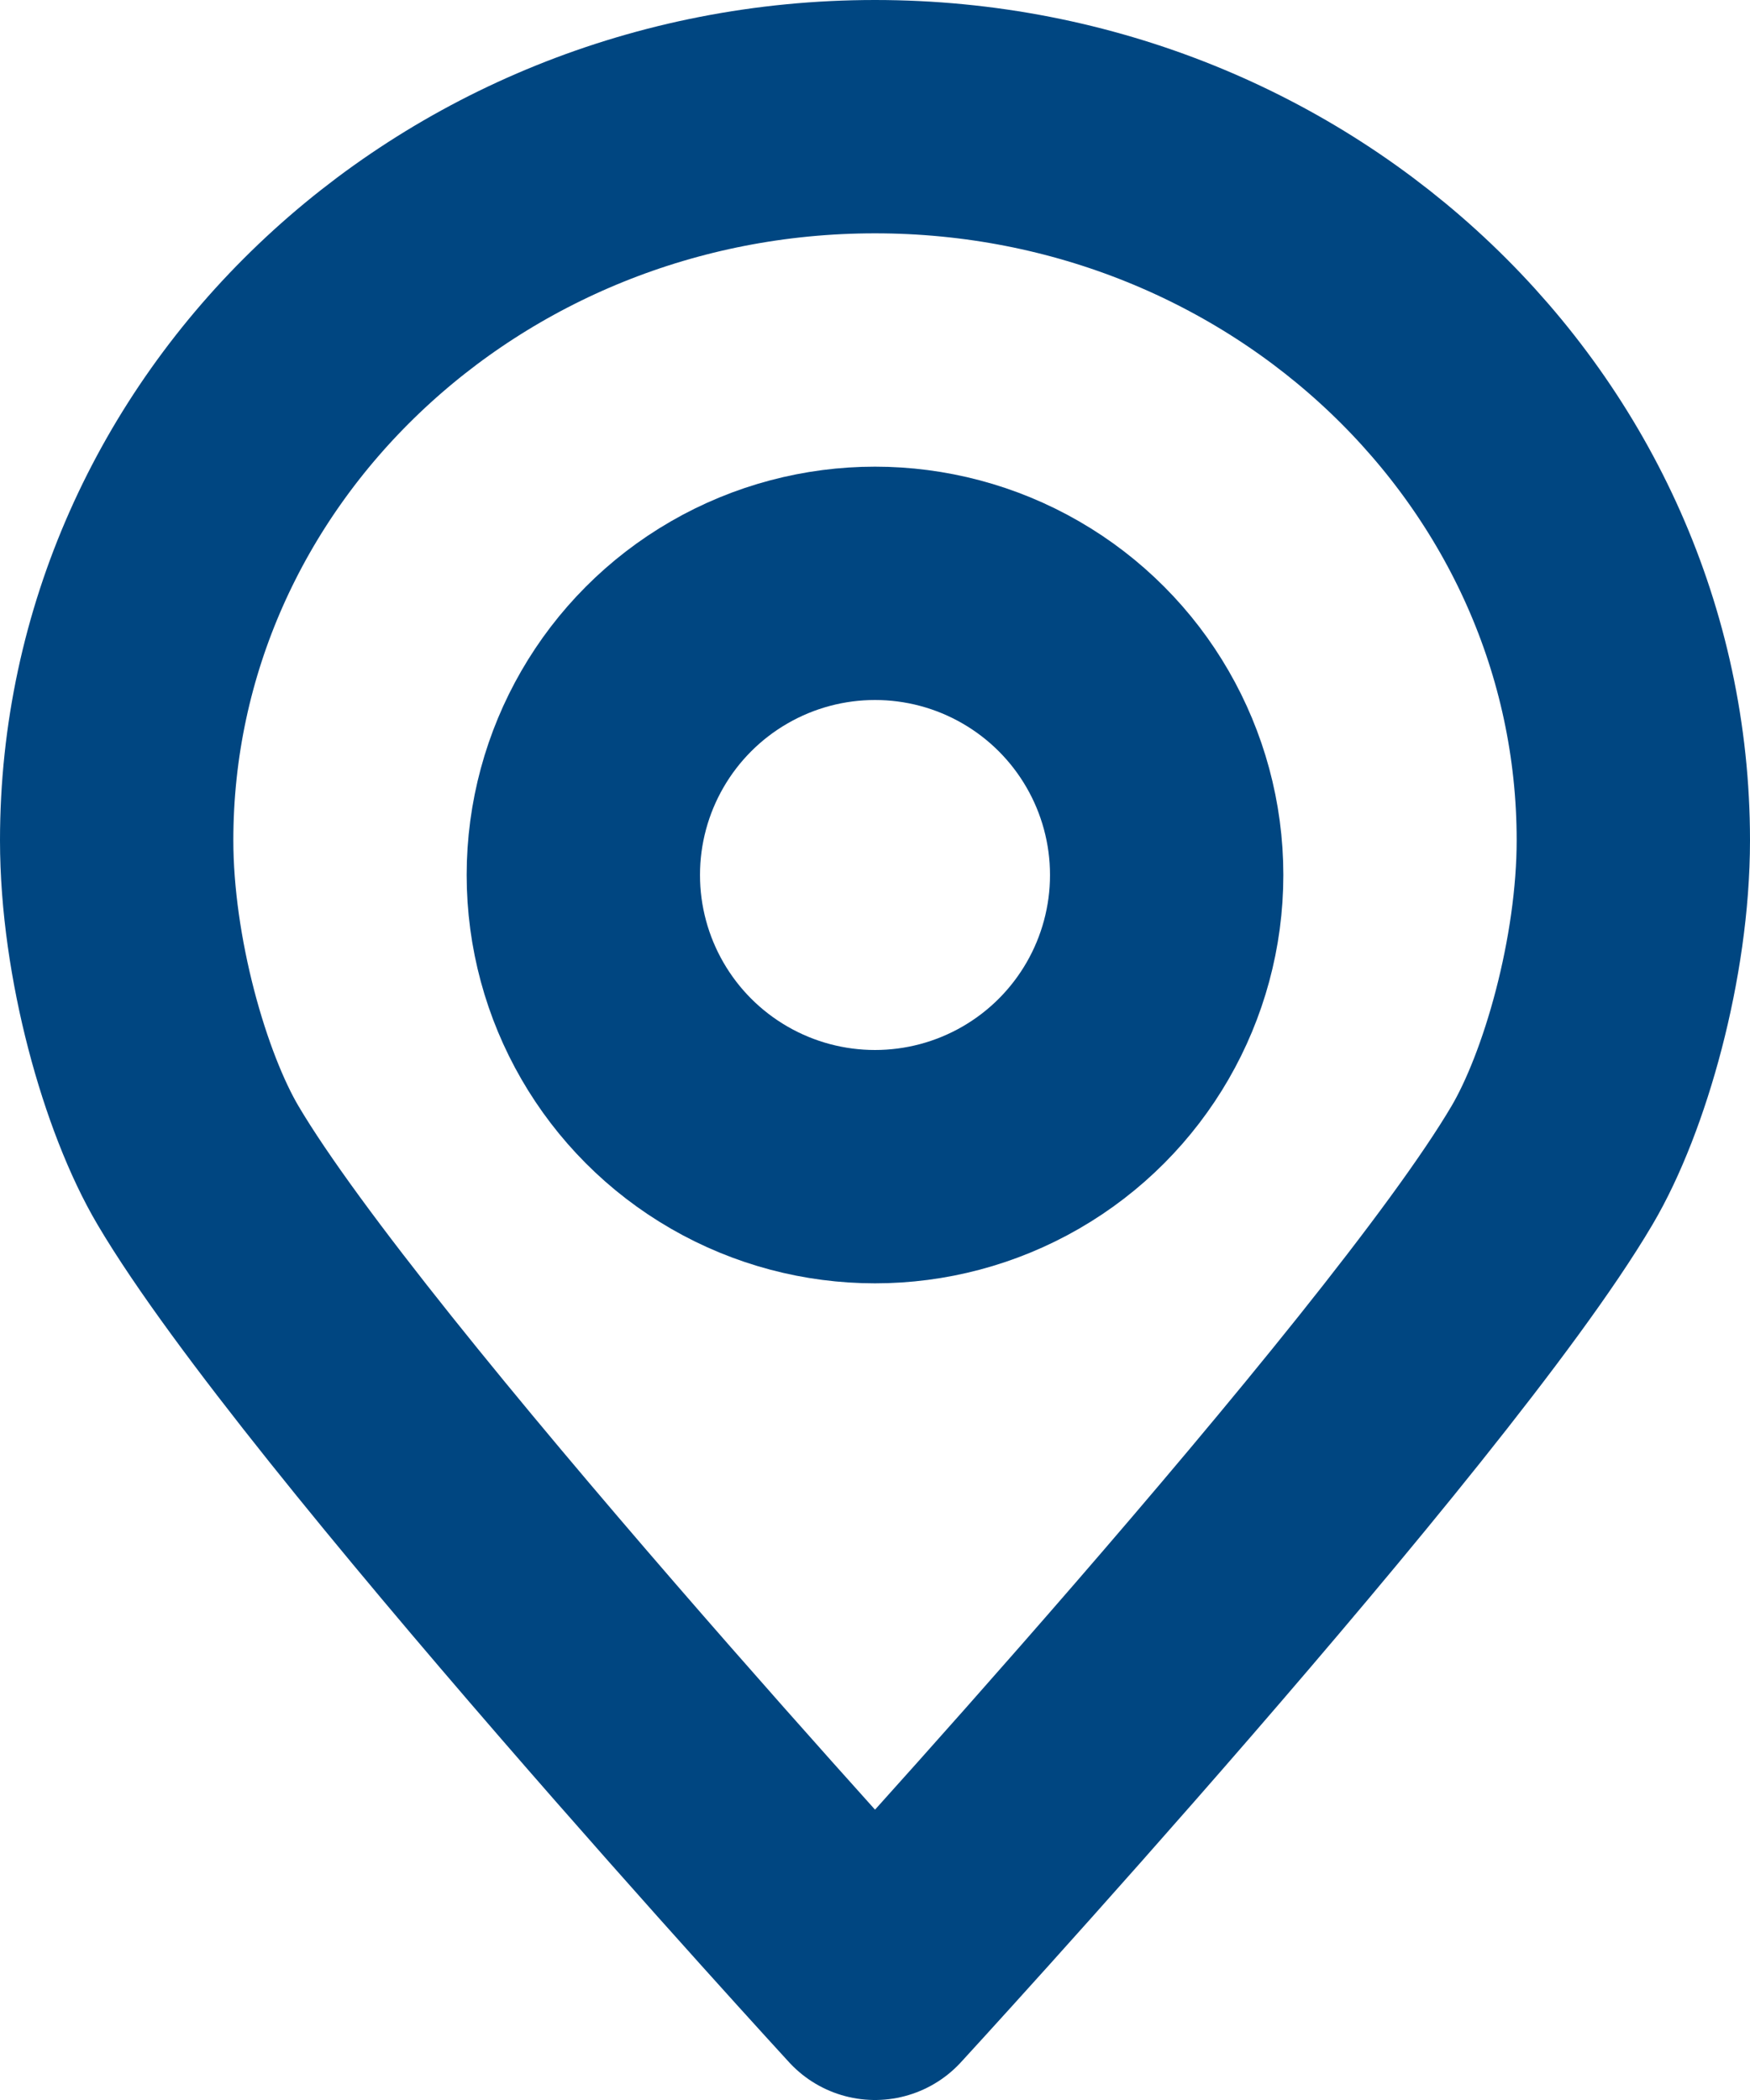
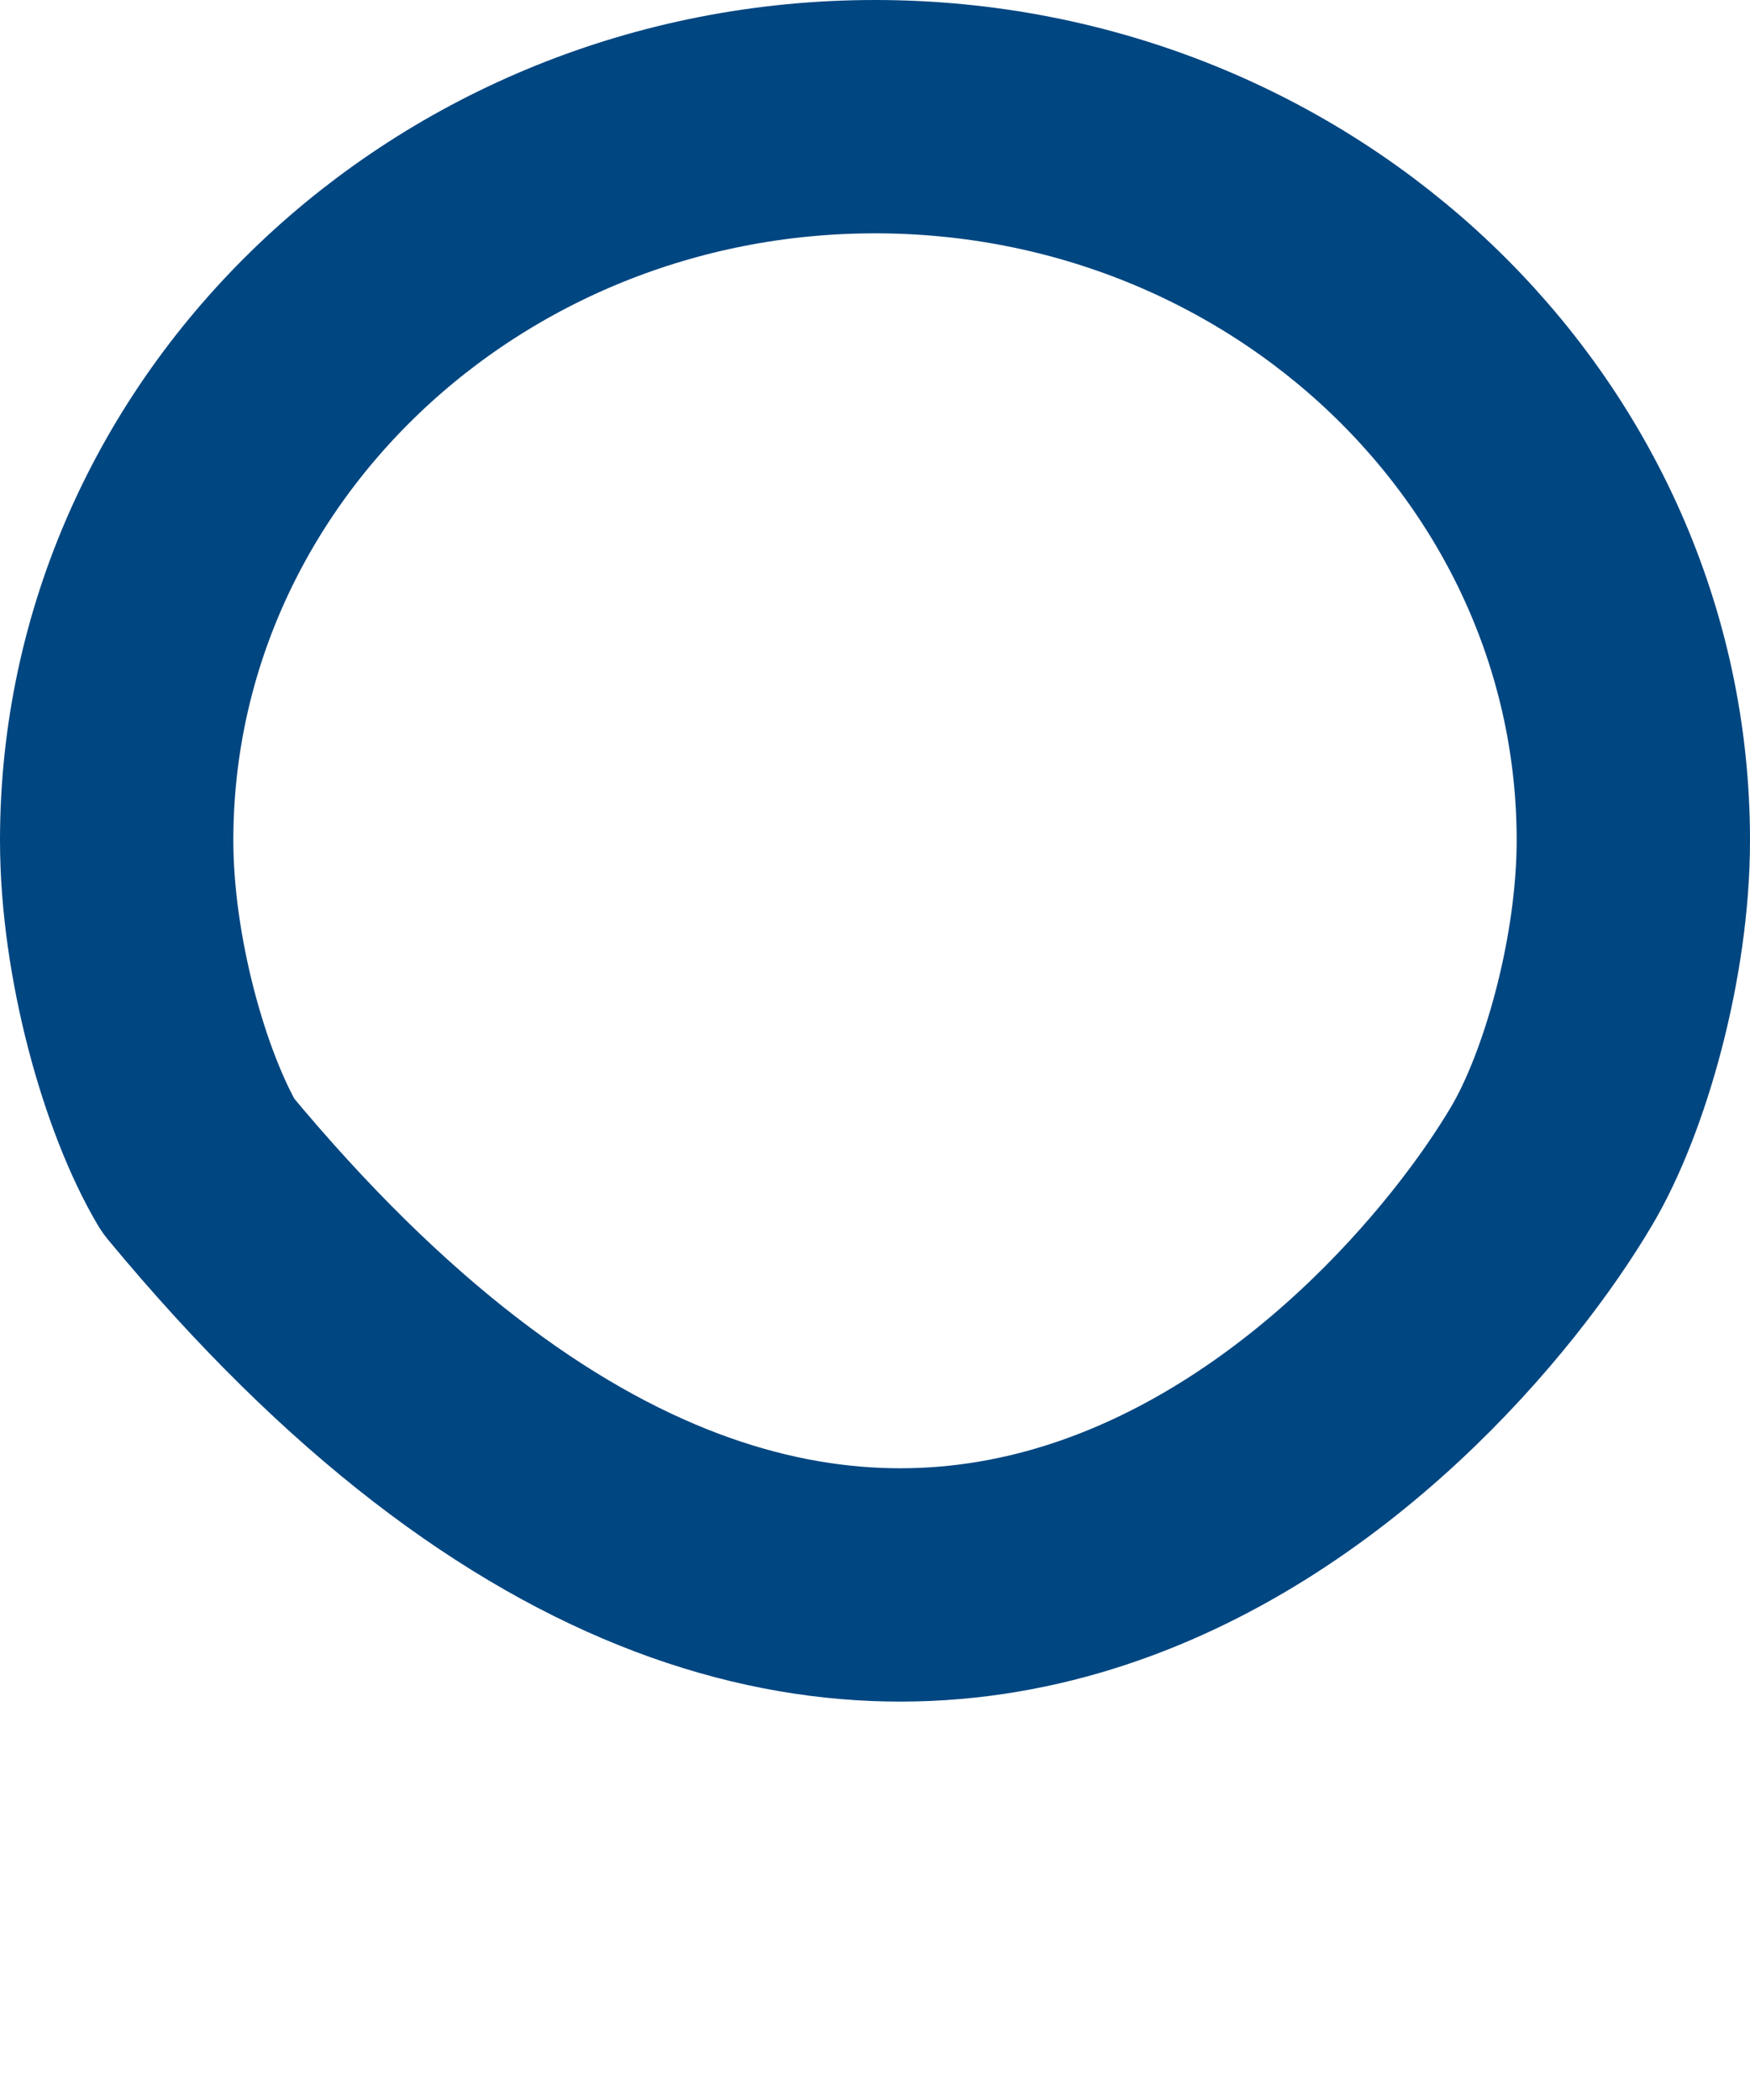
<svg xmlns="http://www.w3.org/2000/svg" width="15" height="18" viewBox="0 0 15 18" fill="none">
-   <path d="M7.5 1C3.912 1 1 3.779 1 7.203C1 8.208 1.329 9.366 1.698 9.99C2.846 11.934 7.5 17 7.5 17C7.5 17 12.154 11.938 13.302 9.99C13.671 9.366 14 8.208 14 7.203C14 3.779 11.088 1 7.5 1Z" stroke="#004681" stroke-width="2" stroke-miterlimit="10" stroke-linejoin="round" />
-   <circle cx="7.5" cy="7.5" r="2.5" stroke="#004681" stroke-width="2" stroke-linejoin="round" />
+   <path d="M7.5 1C3.912 1 1 3.779 1 7.203C1 8.208 1.329 9.366 1.698 9.99C7.5 17 12.154 11.938 13.302 9.99C13.671 9.366 14 8.208 14 7.203C14 3.779 11.088 1 7.5 1Z" stroke="#004681" stroke-width="2" stroke-miterlimit="10" stroke-linejoin="round" />
</svg>